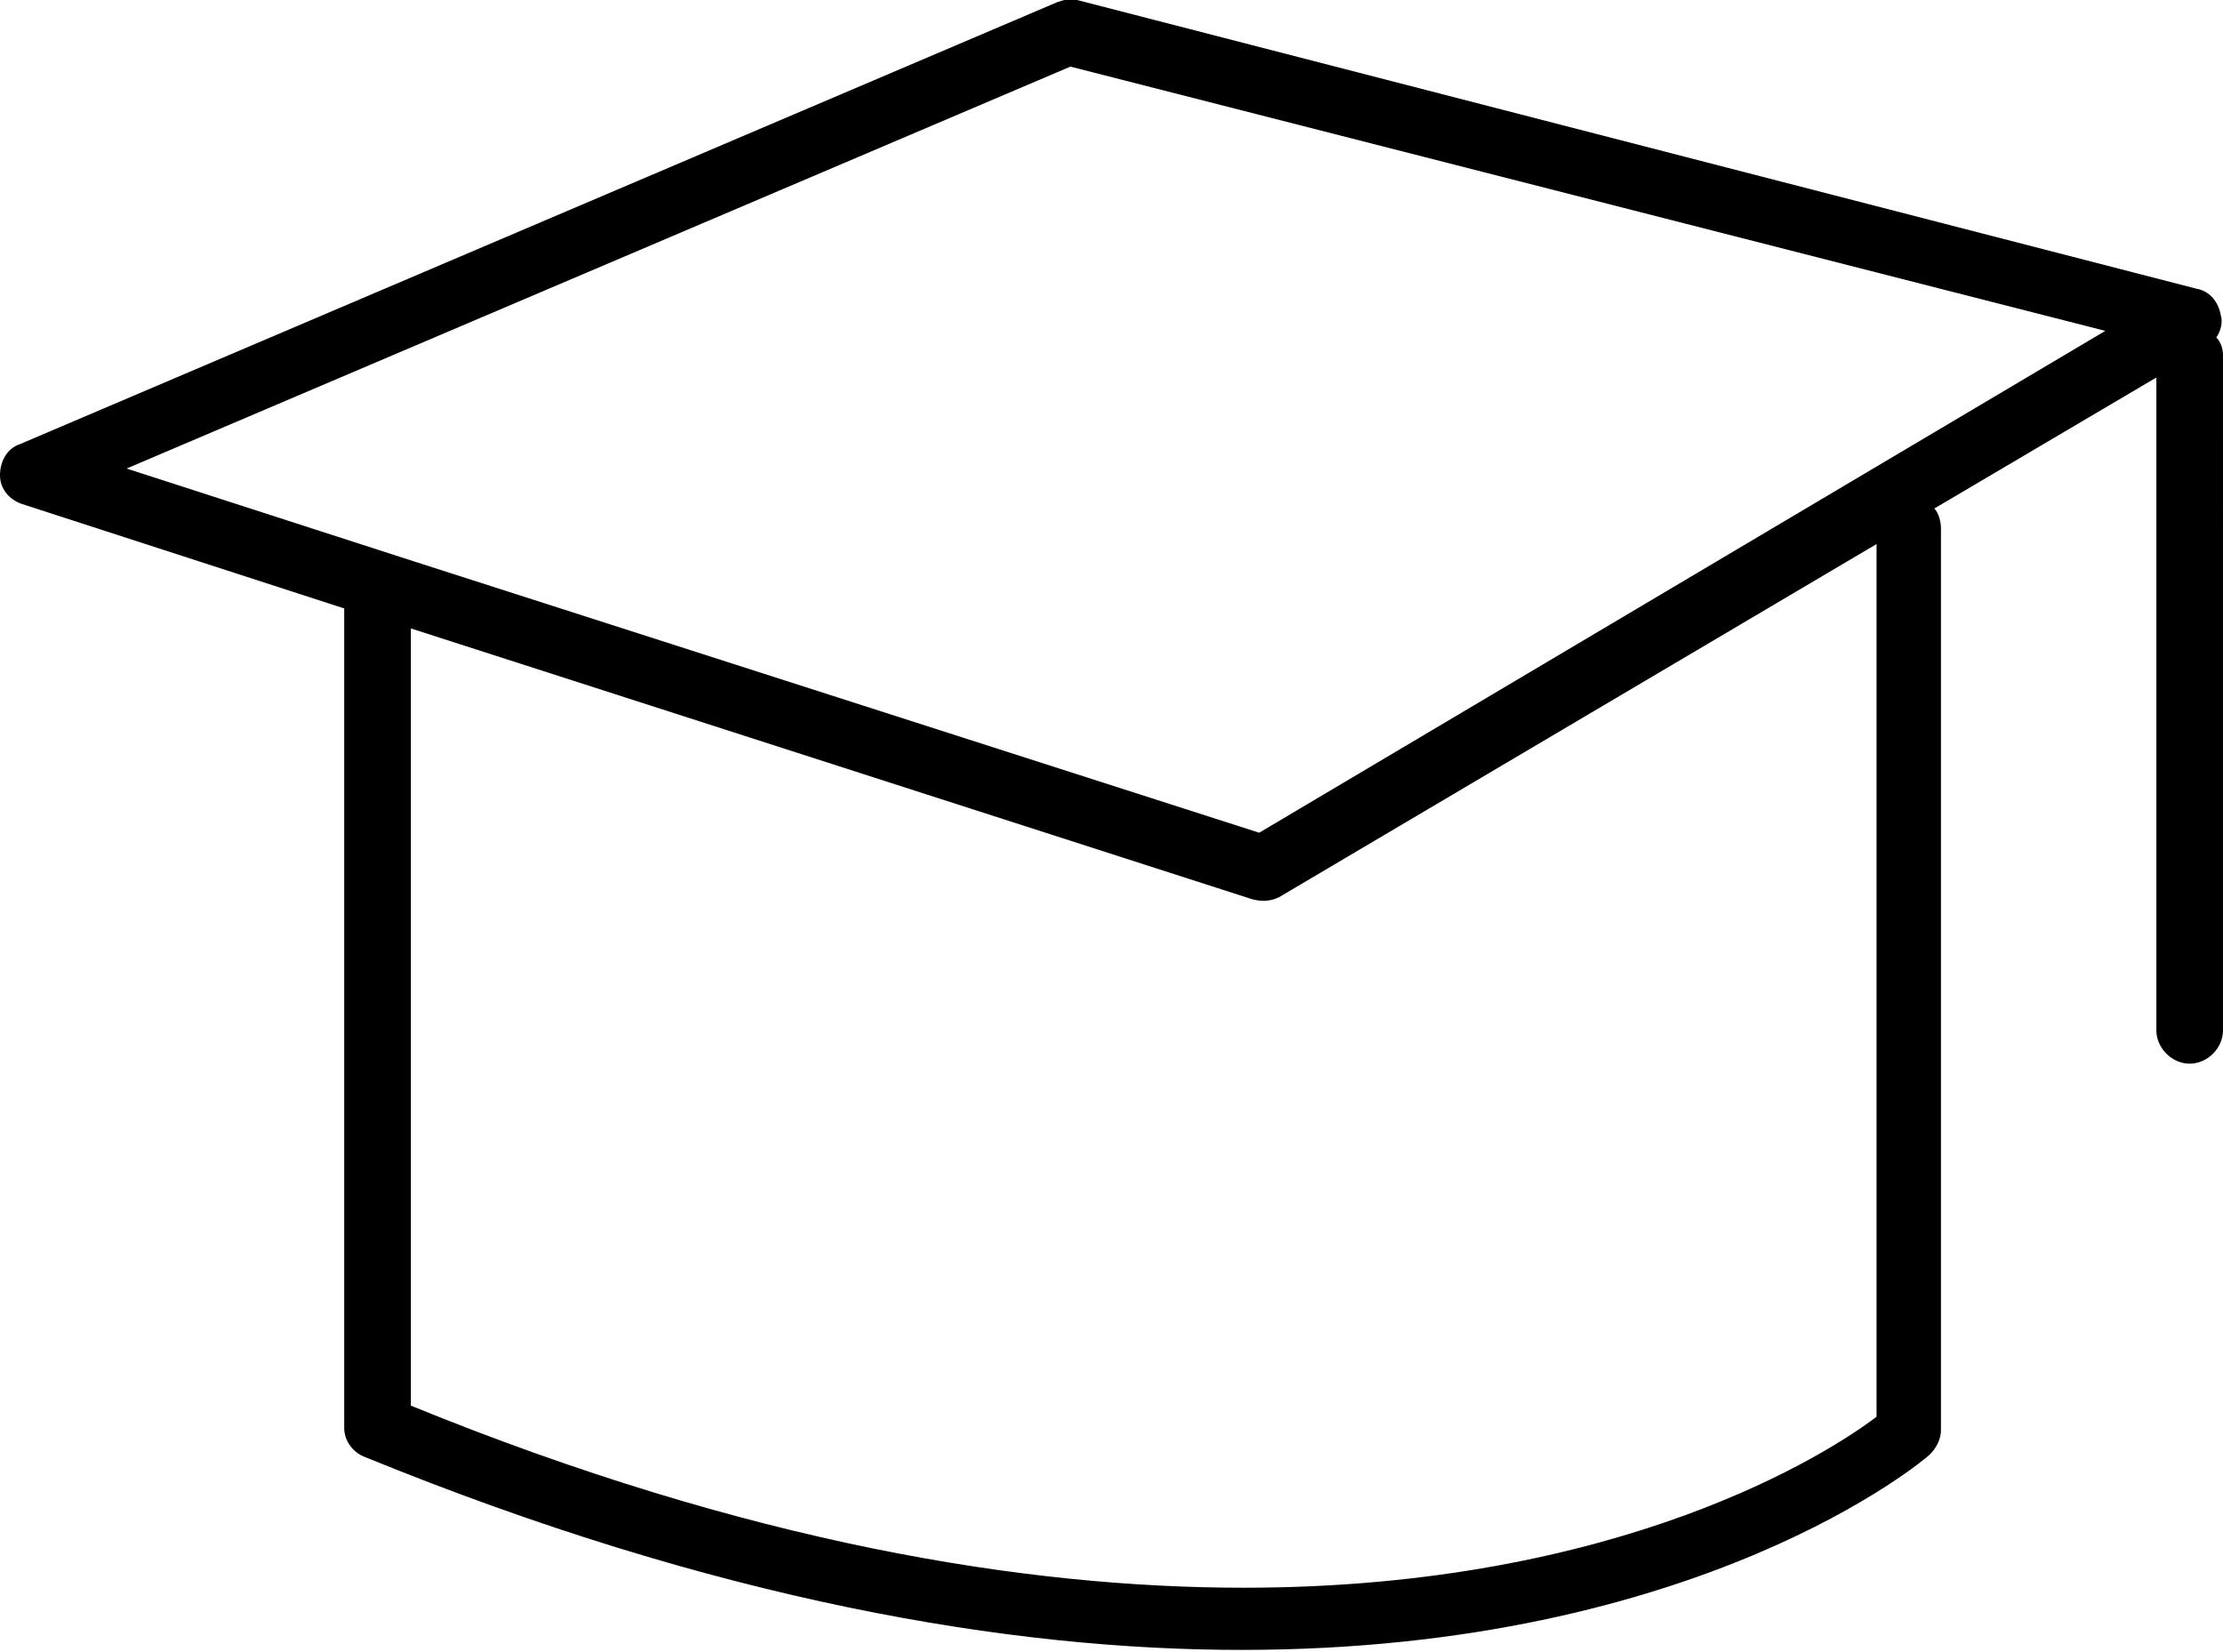
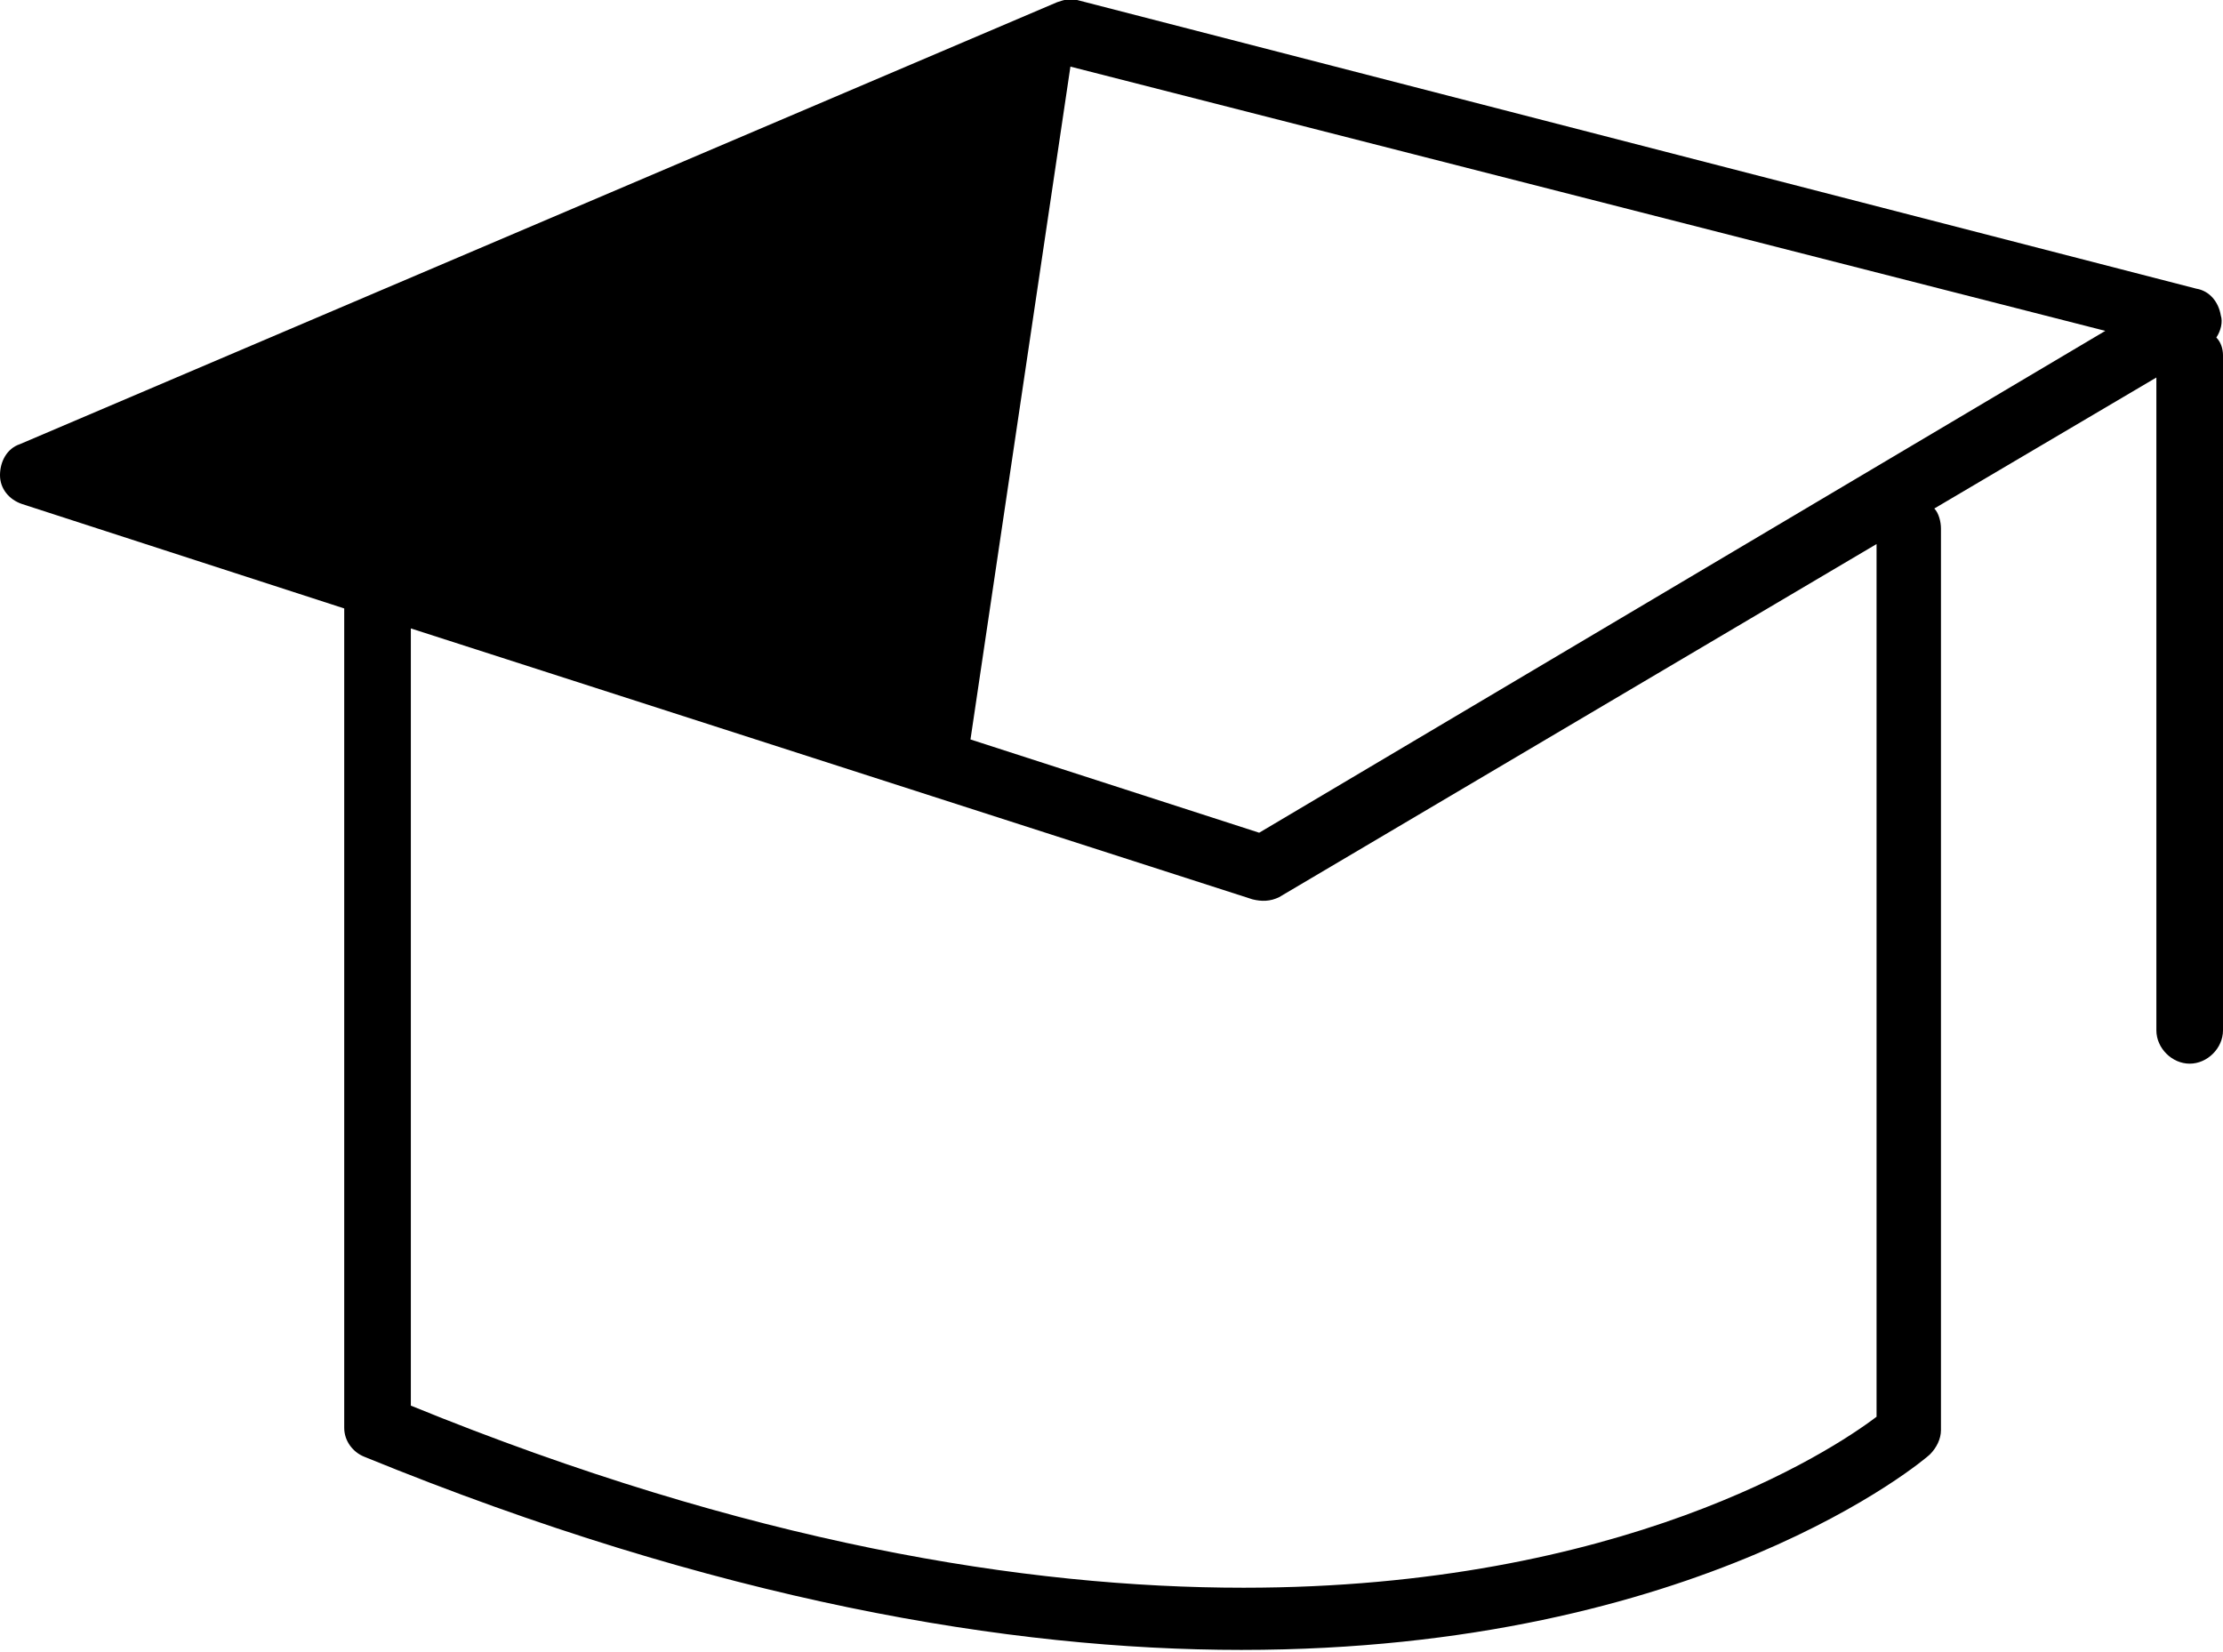
<svg xmlns="http://www.w3.org/2000/svg" version="1.1" id="a" x="0px" y="0px" viewBox="0 0 100.1 74.4" style="enable-background:new 0 0 100.1 74.4;" xml:space="preserve">
-   <path d="M99.8,15.2c0.2-0.3,0.3-0.7,0.2-1c-0.1-0.6-0.5-1.1-1.1-1.2L48.5,0c-0.3-0.1-0.6,0-0.9,0.1L0.9,20C0.3,20.2,0,20.8,0,21.4  s0.4,1.1,1,1.3l14.5,4.7v36.9c0,0.6,0.4,1.1,0.9,1.3c15.9,6.5,29.1,8.7,39.5,8.7c20.7,0,30.8-8.6,31-8.8c0.3-0.3,0.5-0.7,0.5-1.1  V23.8c0-0.3-0.1-0.7-0.3-0.9l10-5.9v29.4c0,0.8,0.7,1.5,1.5,1.5s1.5-0.7,1.5-1.5V16C100.1,15.7,100,15.4,99.8,15.2L99.8,15.2z   M84.5,63.8C82.4,65.4,73,71.5,56,71.5c-9.8,0-22.3-2-37.5-8.2v-35l37.9,12.2c0.4,0.1,0.8,0.1,1.2-0.1l26.9-15.9V63.8L84.5,63.8z   M56.7,37.5l-38-12.2l-13-4.2L48.2,3l46.6,11.9L56.7,37.5L56.7,37.5z" />
+   <path d="M99.8,15.2c0.2-0.3,0.3-0.7,0.2-1c-0.1-0.6-0.5-1.1-1.1-1.2L48.5,0c-0.3-0.1-0.6,0-0.9,0.1L0.9,20C0.3,20.2,0,20.8,0,21.4  s0.4,1.1,1,1.3l14.5,4.7v36.9c0,0.6,0.4,1.1,0.9,1.3c15.9,6.5,29.1,8.7,39.5,8.7c20.7,0,30.8-8.6,31-8.8c0.3-0.3,0.5-0.7,0.5-1.1  V23.8c0-0.3-0.1-0.7-0.3-0.9l10-5.9v29.4c0,0.8,0.7,1.5,1.5,1.5s1.5-0.7,1.5-1.5V16C100.1,15.7,100,15.4,99.8,15.2L99.8,15.2z   M84.5,63.8C82.4,65.4,73,71.5,56,71.5c-9.8,0-22.3-2-37.5-8.2v-35l37.9,12.2c0.4,0.1,0.8,0.1,1.2-0.1l26.9-15.9V63.8L84.5,63.8z   M56.7,37.5l-13-4.2L48.2,3l46.6,11.9L56.7,37.5L56.7,37.5z" />
</svg>